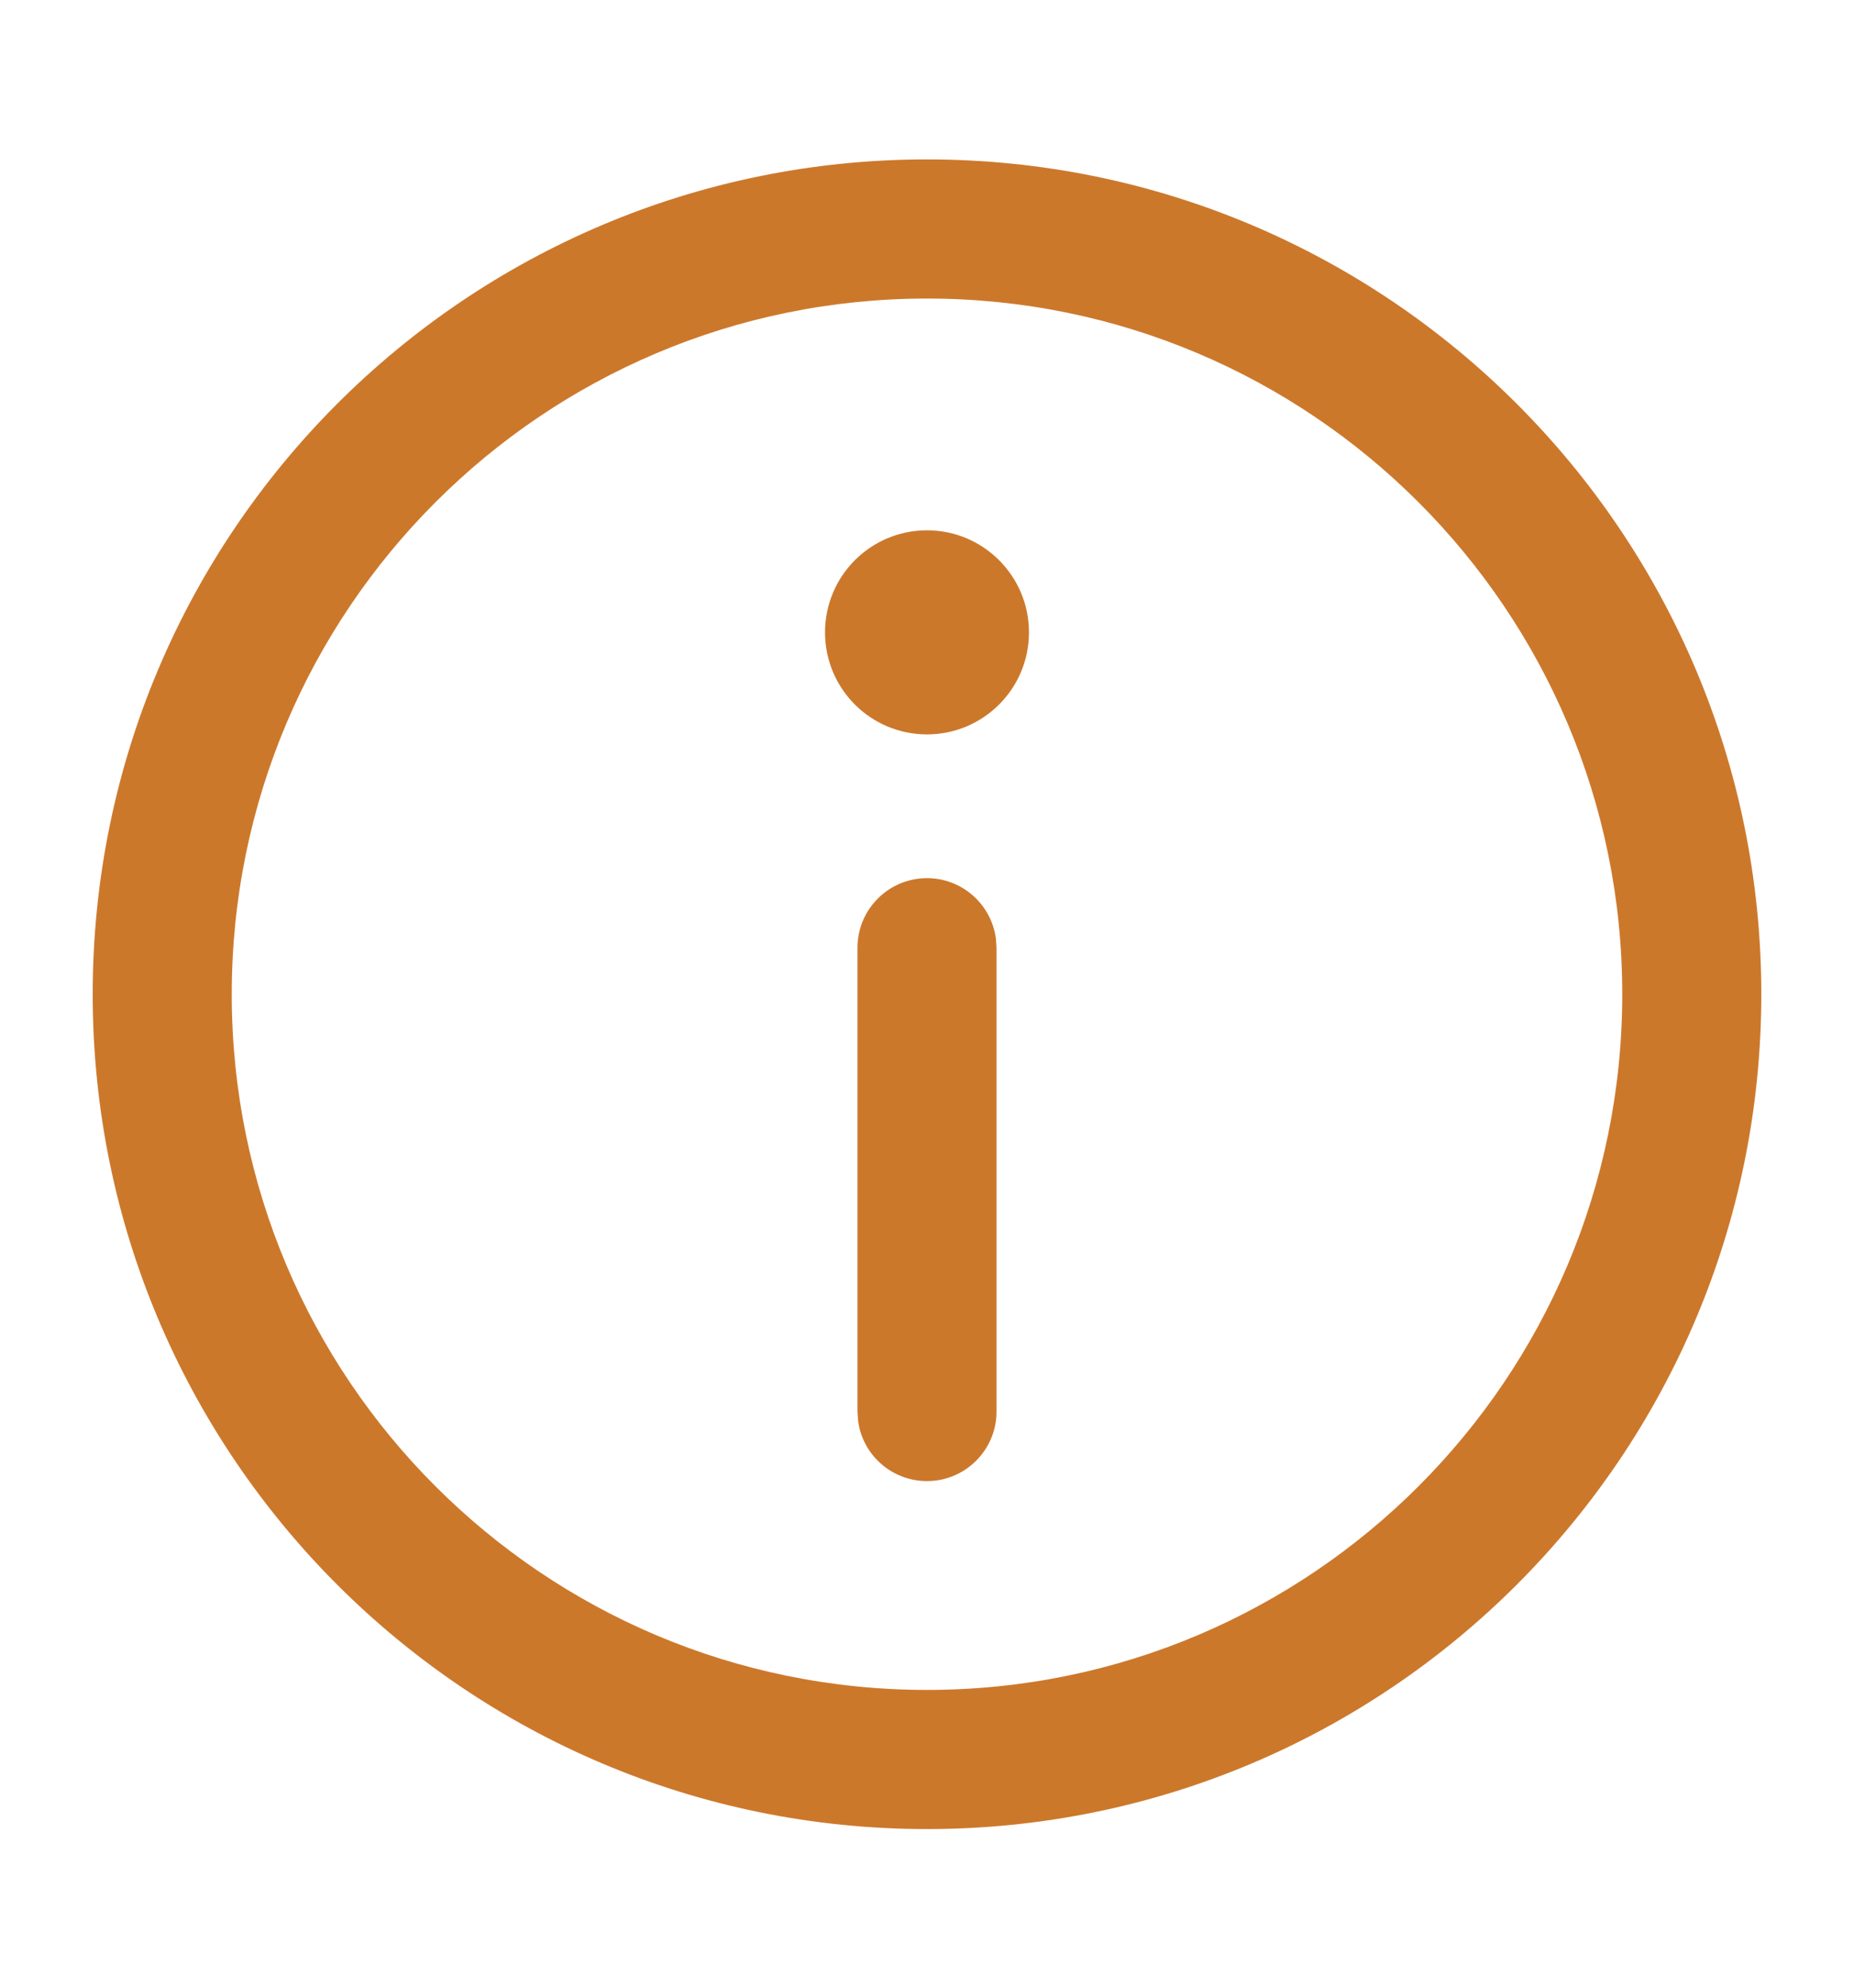
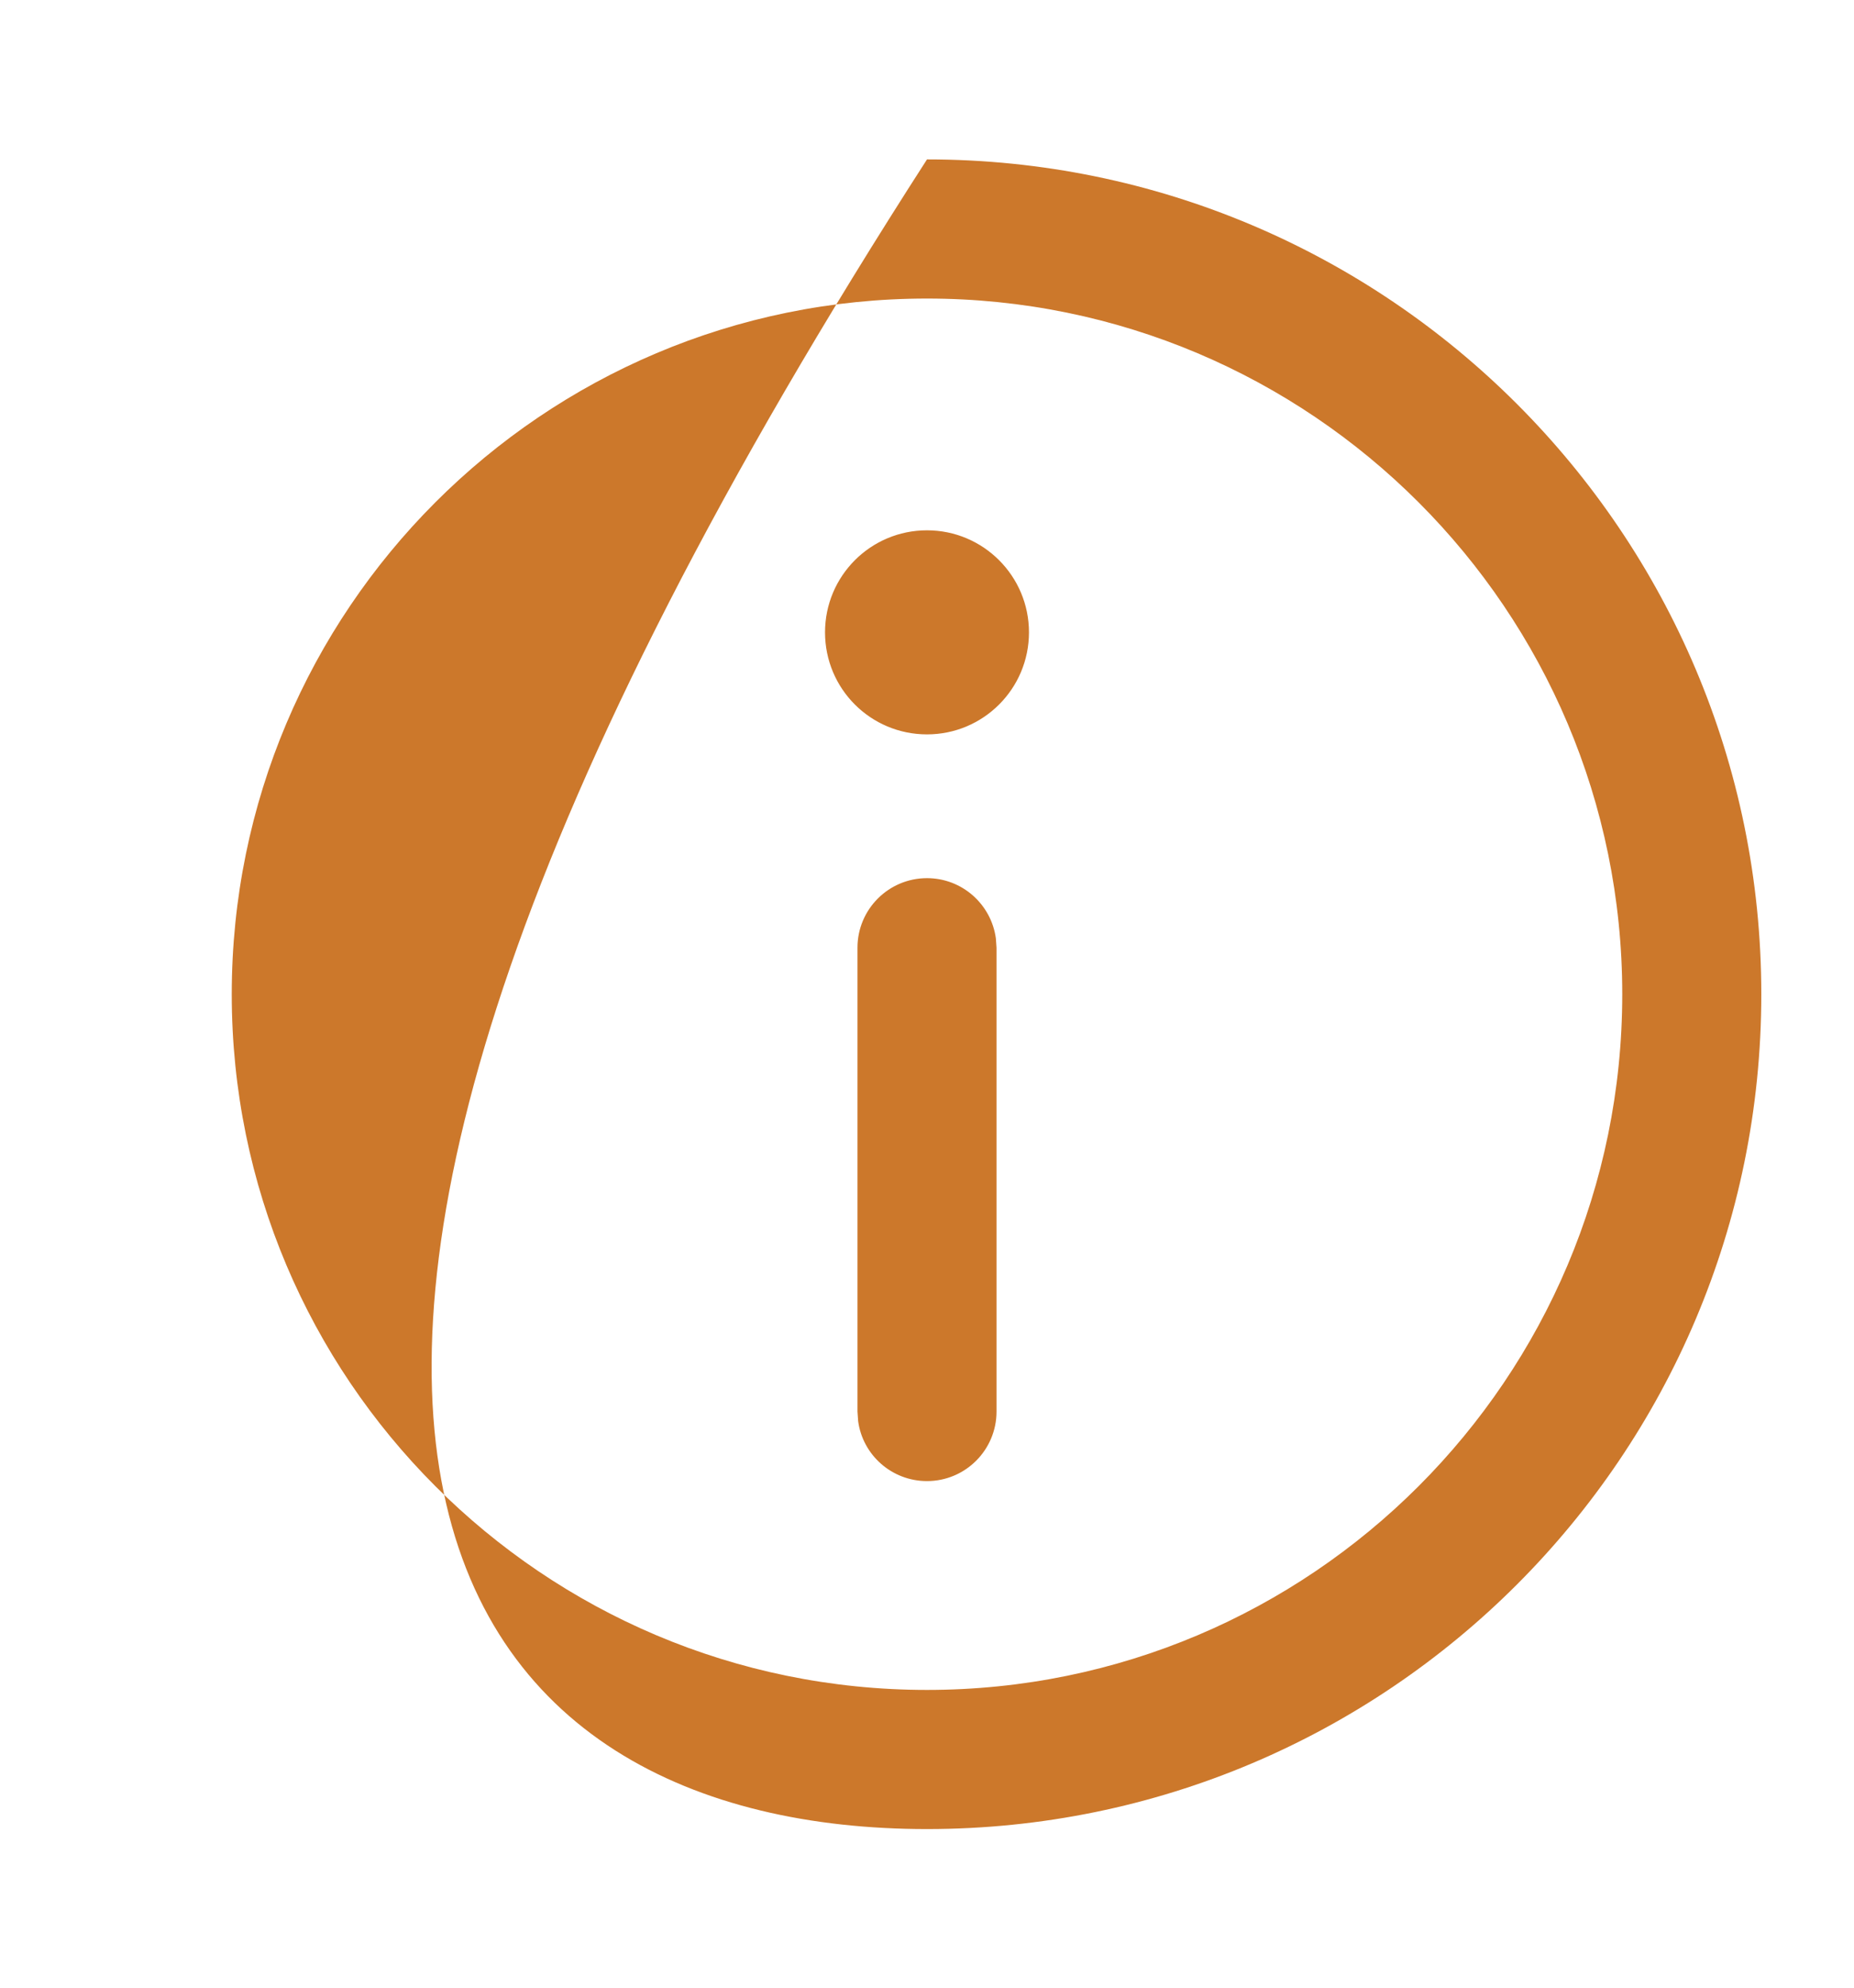
<svg xmlns="http://www.w3.org/2000/svg" width="14" height="15" viewBox="0 0 14 15" fill="none">
-   <path fill-rule="evenodd" clip-rule="evenodd" d="M13.3 7.503C13.3 4.024 10.479 1.203 7 1.203C3.52 1.203 0.7 4.024 0.7 7.503C0.7 10.982 3.52 13.803 7 13.803C10.479 13.803 13.3 10.982 13.3 7.503ZM1.75 7.503C1.75 4.604 4.1 2.253 7 2.253C9.899 2.253 12.25 4.604 12.25 7.503C12.25 10.403 9.899 12.753 7 12.753C4.1 12.753 1.75 10.403 1.75 7.503ZM7 4.002C7.425 4.002 7.77 4.347 7.77 4.772C7.77 5.198 7.425 5.542 7 5.542C6.574 5.542 6.23 5.198 6.23 4.772C6.23 4.347 6.574 4.002 7 4.002ZM7.52 7.081C7.485 6.825 7.266 6.627 7 6.627C6.71 6.627 6.475 6.862 6.475 7.152V10.652L6.48 10.724C6.514 10.98 6.734 11.177 7 11.177C7.29 11.177 7.525 10.942 7.525 10.652V7.152L7.52 7.081Z" fill="#CC782B" />
+   <path fill-rule="evenodd" clip-rule="evenodd" d="M13.3 7.503C13.3 4.024 10.479 1.203 7 1.203C0.7 10.982 3.52 13.803 7 13.803C10.479 13.803 13.3 10.982 13.3 7.503ZM1.75 7.503C1.75 4.604 4.1 2.253 7 2.253C9.899 2.253 12.25 4.604 12.25 7.503C12.25 10.403 9.899 12.753 7 12.753C4.1 12.753 1.75 10.403 1.75 7.503ZM7 4.002C7.425 4.002 7.77 4.347 7.77 4.772C7.77 5.198 7.425 5.542 7 5.542C6.574 5.542 6.23 5.198 6.23 4.772C6.23 4.347 6.574 4.002 7 4.002ZM7.52 7.081C7.485 6.825 7.266 6.627 7 6.627C6.71 6.627 6.475 6.862 6.475 7.152V10.652L6.48 10.724C6.514 10.98 6.734 11.177 7 11.177C7.29 11.177 7.525 10.942 7.525 10.652V7.152L7.52 7.081Z" fill="#CC782B" />
</svg>